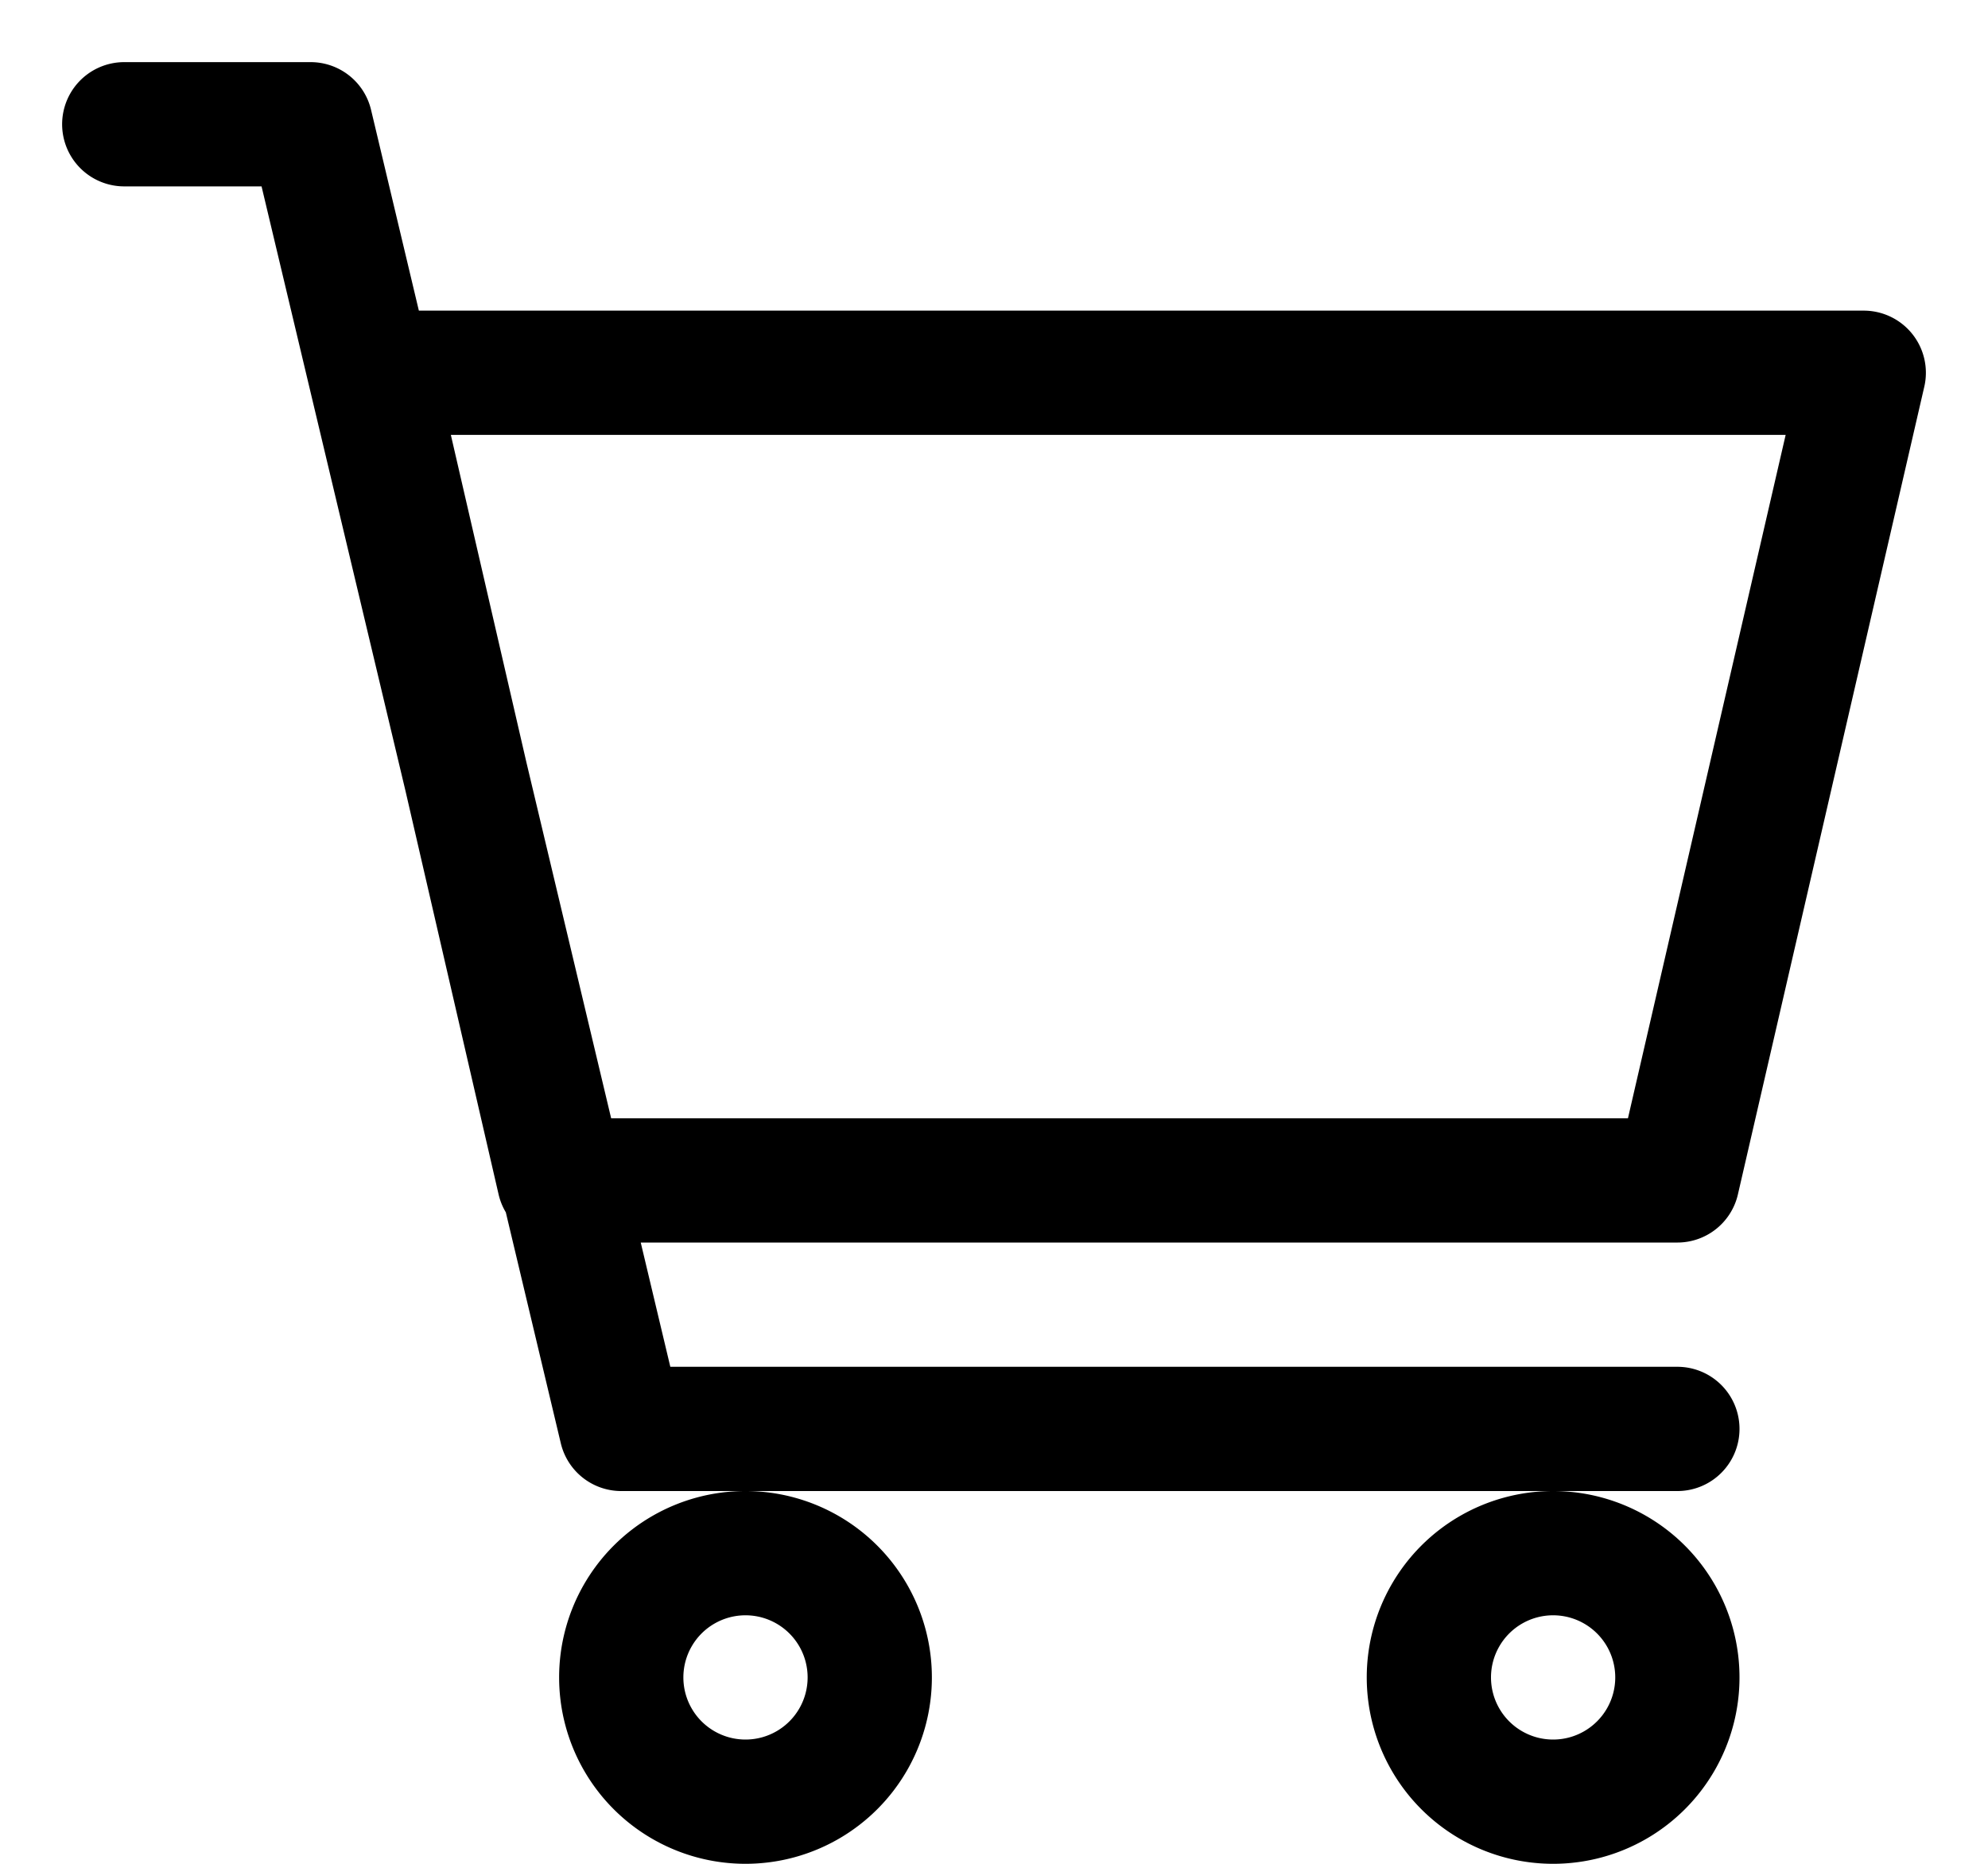
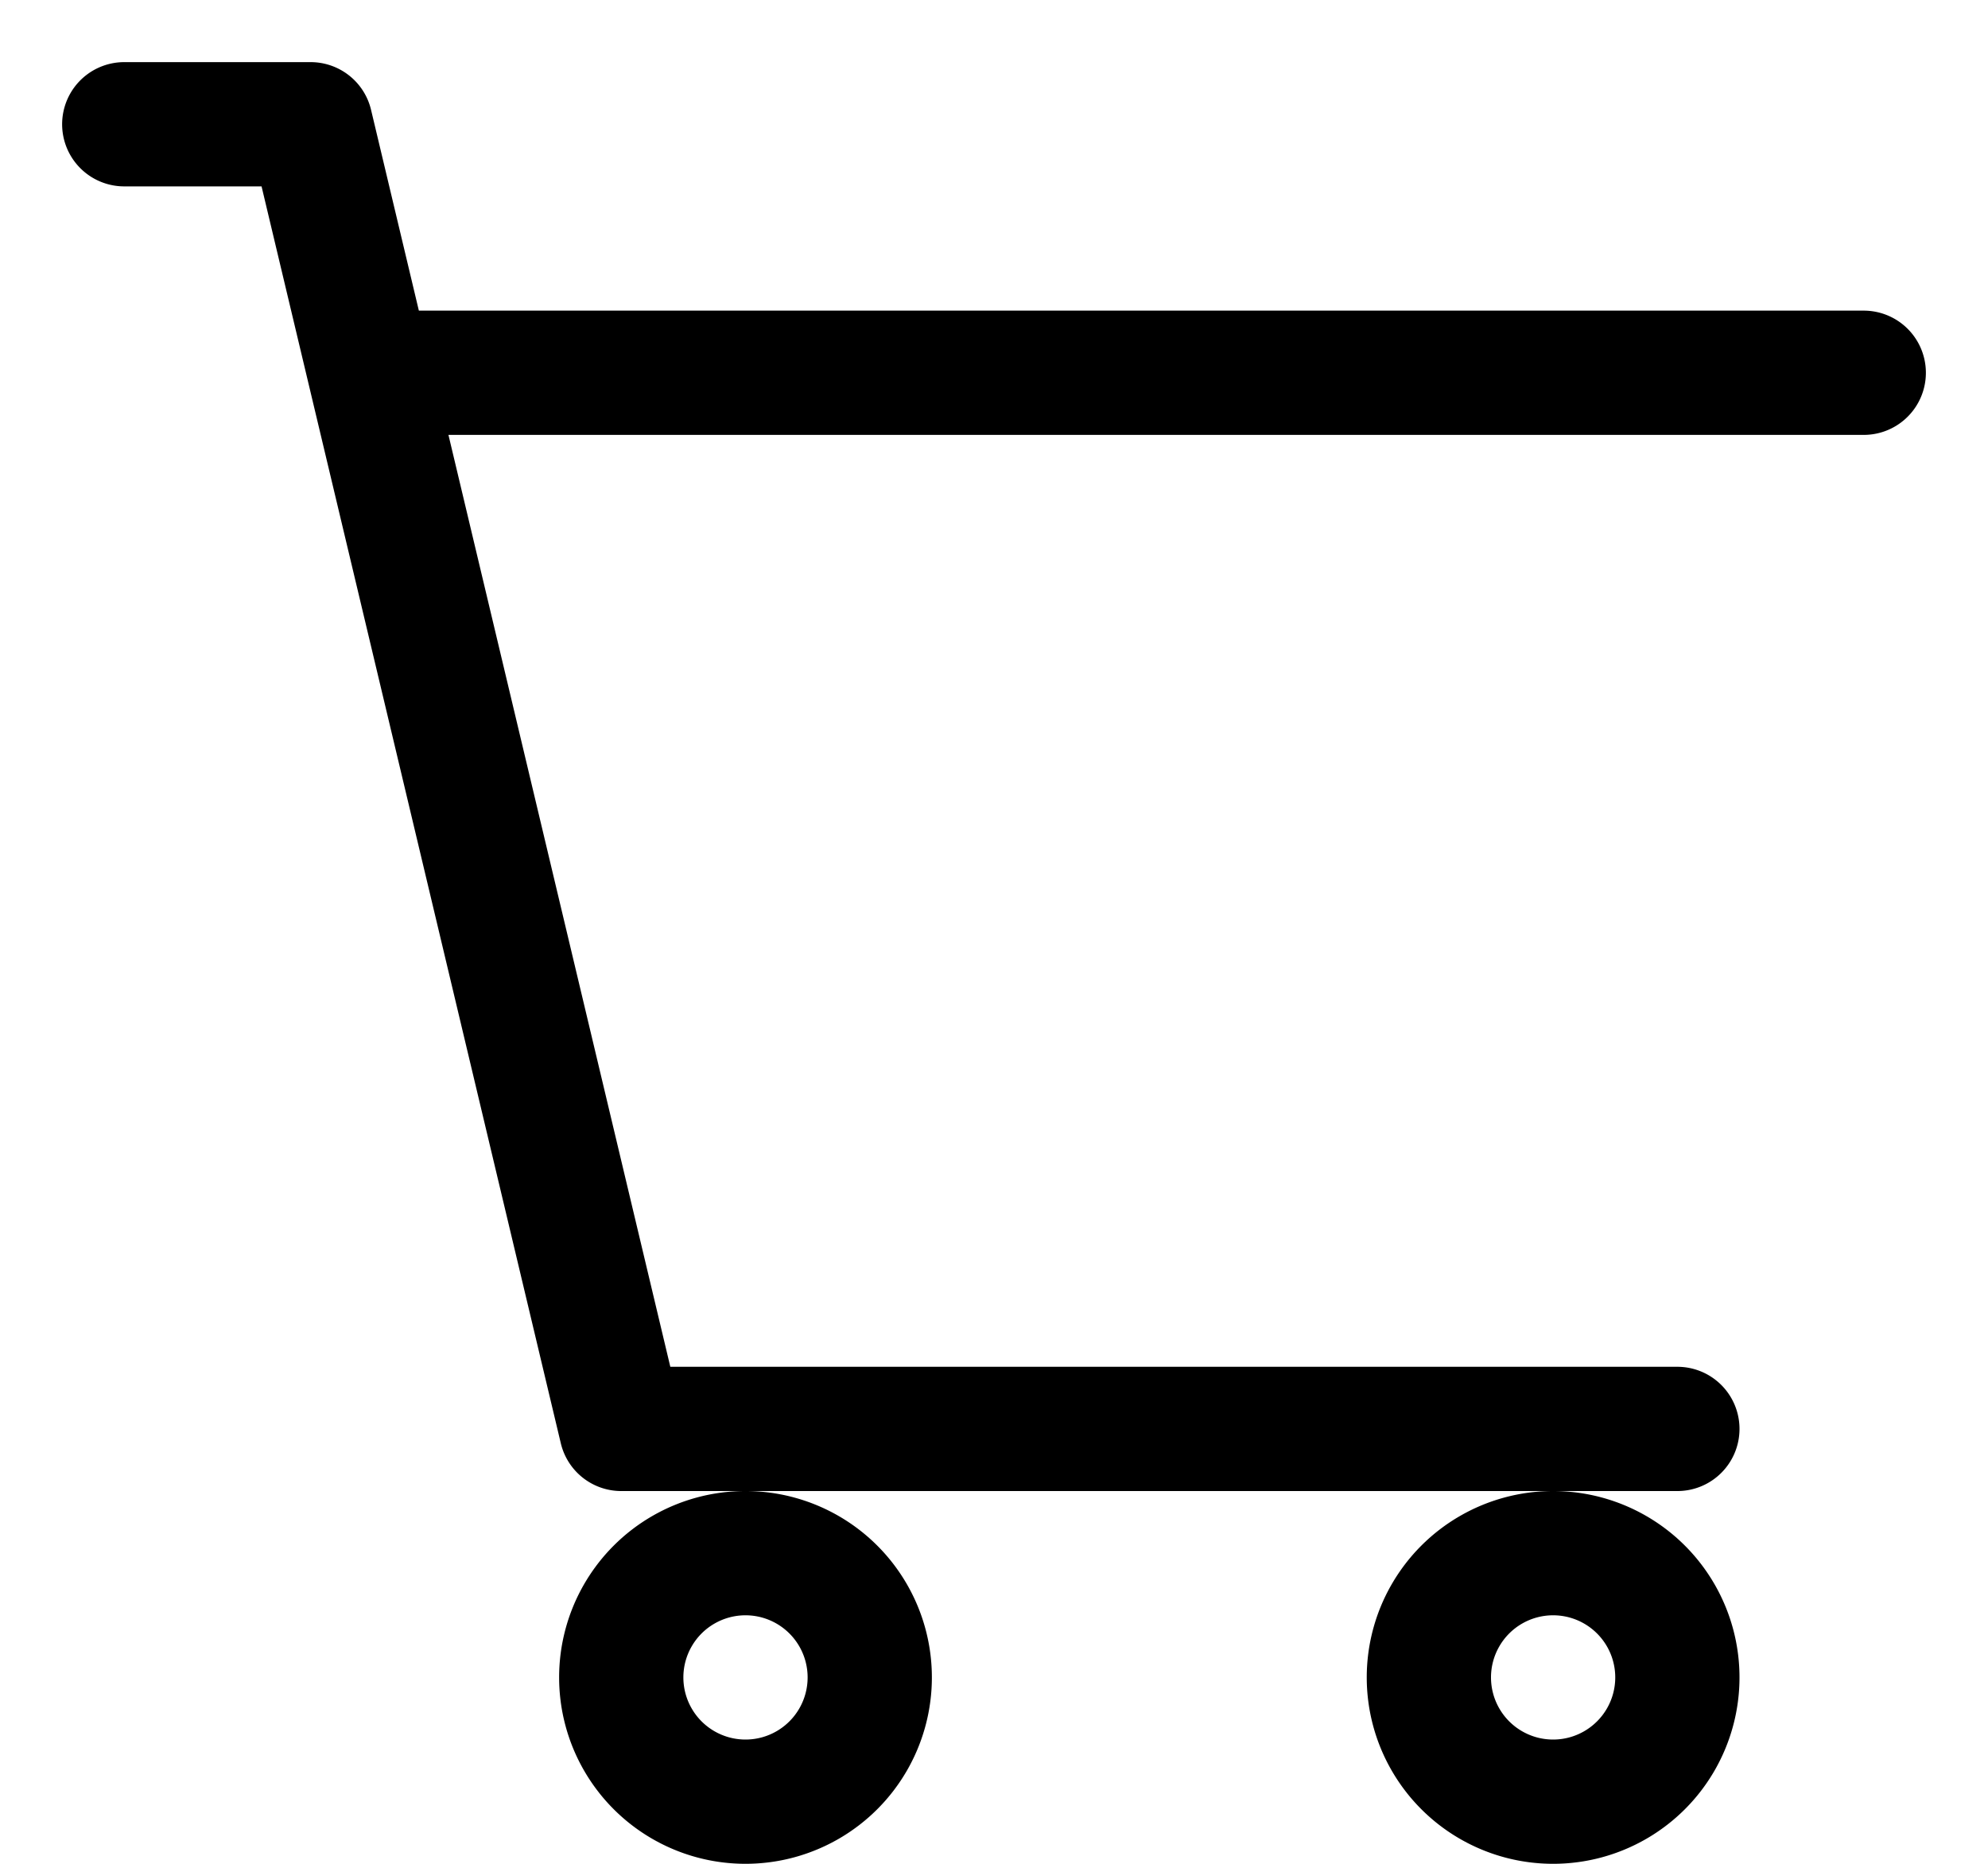
<svg xmlns="http://www.w3.org/2000/svg" width="16" height="15" fill="none">
-   <path d="M13.5 11.5H5L2.5 1H1m2 2h12l-1.5 6.5h-9L3 3zm9.5 11.5a1 1 0 100-2 1 1 0 000 2zm-6.5 0a1 1 0 100-2 1 1 0 000 2z" stroke="#000" stroke-linecap="round" stroke-linejoin="round" />
+   <path d="M13.5 11.5H5L2.5 1H1m2 2h12h-9L3 3zm9.5 11.5a1 1 0 100-2 1 1 0 000 2zm-6.5 0a1 1 0 100-2 1 1 0 000 2z" stroke="#000" stroke-linecap="round" stroke-linejoin="round" />
</svg>